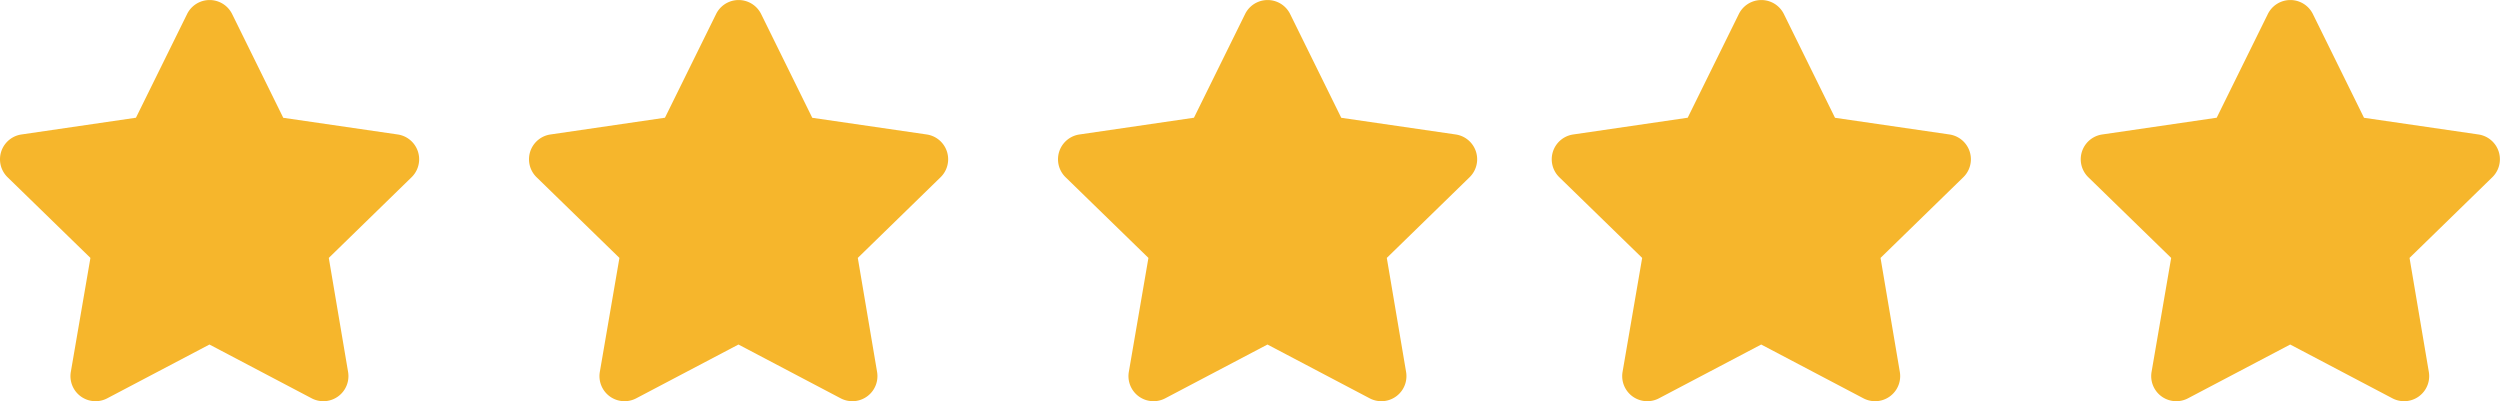
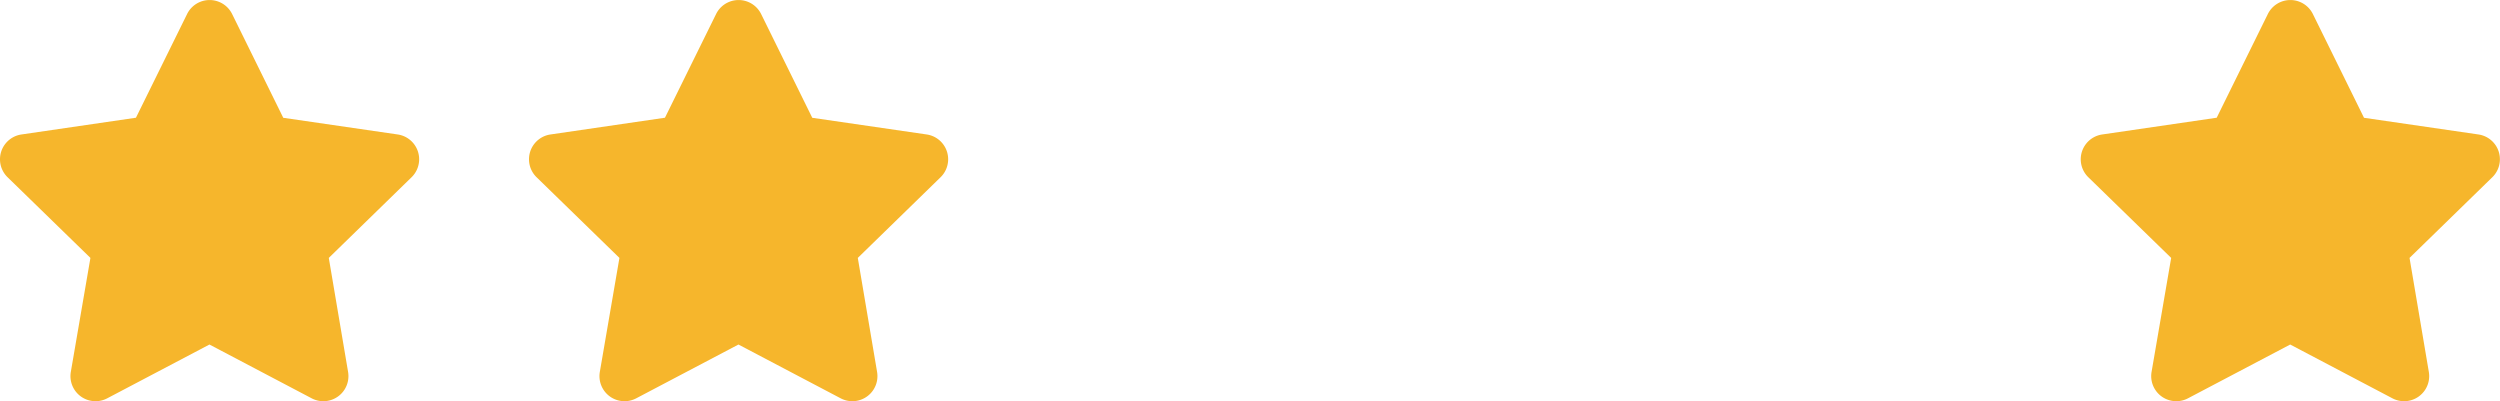
<svg xmlns="http://www.w3.org/2000/svg" width="70.888" height="11.378" viewBox="0 0 70.888 11.378">
  <g id="review_star" transform="translate(-67 -536.348)">
    <path id="FontAwsome_star_" data-name="FontAwsome (star)" d="M25.806.383,24.355,3.325,21.108,3.8a.711.711,0,0,0-.393,1.213L23.064,7.3l-.556,3.233a.711.711,0,0,0,1.031.749l2.9-1.526,2.9,1.526a.711.711,0,0,0,1.031-.749L29.823,7.3l2.349-2.289A.711.711,0,0,0,31.778,3.8l-3.246-.473L27.081.383A.712.712,0,0,0,25.806.383Z" transform="translate(46.5 536.361)" fill="#f6b62c" />
    <path id="FontAwsome_star_2" data-name="FontAwsome (star)" d="M25.806.383,24.355,3.325,21.108,3.8a.711.711,0,0,0-.393,1.213L23.064,7.3l-.556,3.233a.711.711,0,0,0,1.031.749l2.9-1.526,2.9,1.526a.711.711,0,0,0,1.031-.749L29.823,7.3l2.349-2.289A.711.711,0,0,0,31.778,3.8l-3.246-.473L27.081.383A.712.712,0,0,0,25.806.383Z" transform="translate(61.5 536.361)" fill="#f6b62c" />
-     <path id="FontAwsome_star_3" data-name="FontAwsome (star)" d="M25.806.383,24.355,3.325,21.108,3.8a.711.711,0,0,0-.393,1.213L23.064,7.3l-.556,3.233a.711.711,0,0,0,1.031.749l2.9-1.526,2.9,1.526a.711.711,0,0,0,1.031-.749L29.823,7.3l2.349-2.289A.711.711,0,0,0,31.778,3.8l-3.246-.473L27.081.383A.712.712,0,0,0,25.806.383Z" transform="translate(76.5 536.361)" fill="#f6b62c" />
-     <path id="FontAwsome_star_4" data-name="FontAwsome (star)" d="M25.806.383,24.355,3.325,21.108,3.8a.711.711,0,0,0-.393,1.213L23.064,7.3l-.556,3.233a.711.711,0,0,0,1.031.749l2.9-1.526,2.9,1.526a.711.711,0,0,0,1.031-.749L29.823,7.3l2.349-2.289A.711.711,0,0,0,31.778,3.8l-3.246-.473L27.081.383A.712.712,0,0,0,25.806.383Z" transform="translate(90.5 536.361)" fill="#f6b62c" />
    <path id="FontAwsome_star_5" data-name="FontAwsome (star)" d="M25.806.383,24.355,3.325,21.108,3.8a.711.711,0,0,0-.393,1.213L23.064,7.3l-.556,3.233a.711.711,0,0,0,1.031.749l2.9-1.526,2.9,1.526a.711.711,0,0,0,1.031-.749L29.823,7.3l2.349-2.289A.711.711,0,0,0,31.778,3.8l-3.246-.473L27.081.383A.712.712,0,0,0,25.806.383Z" transform="translate(105.5 536.361)" fill="#f6b62c" />
  </g>
</svg>